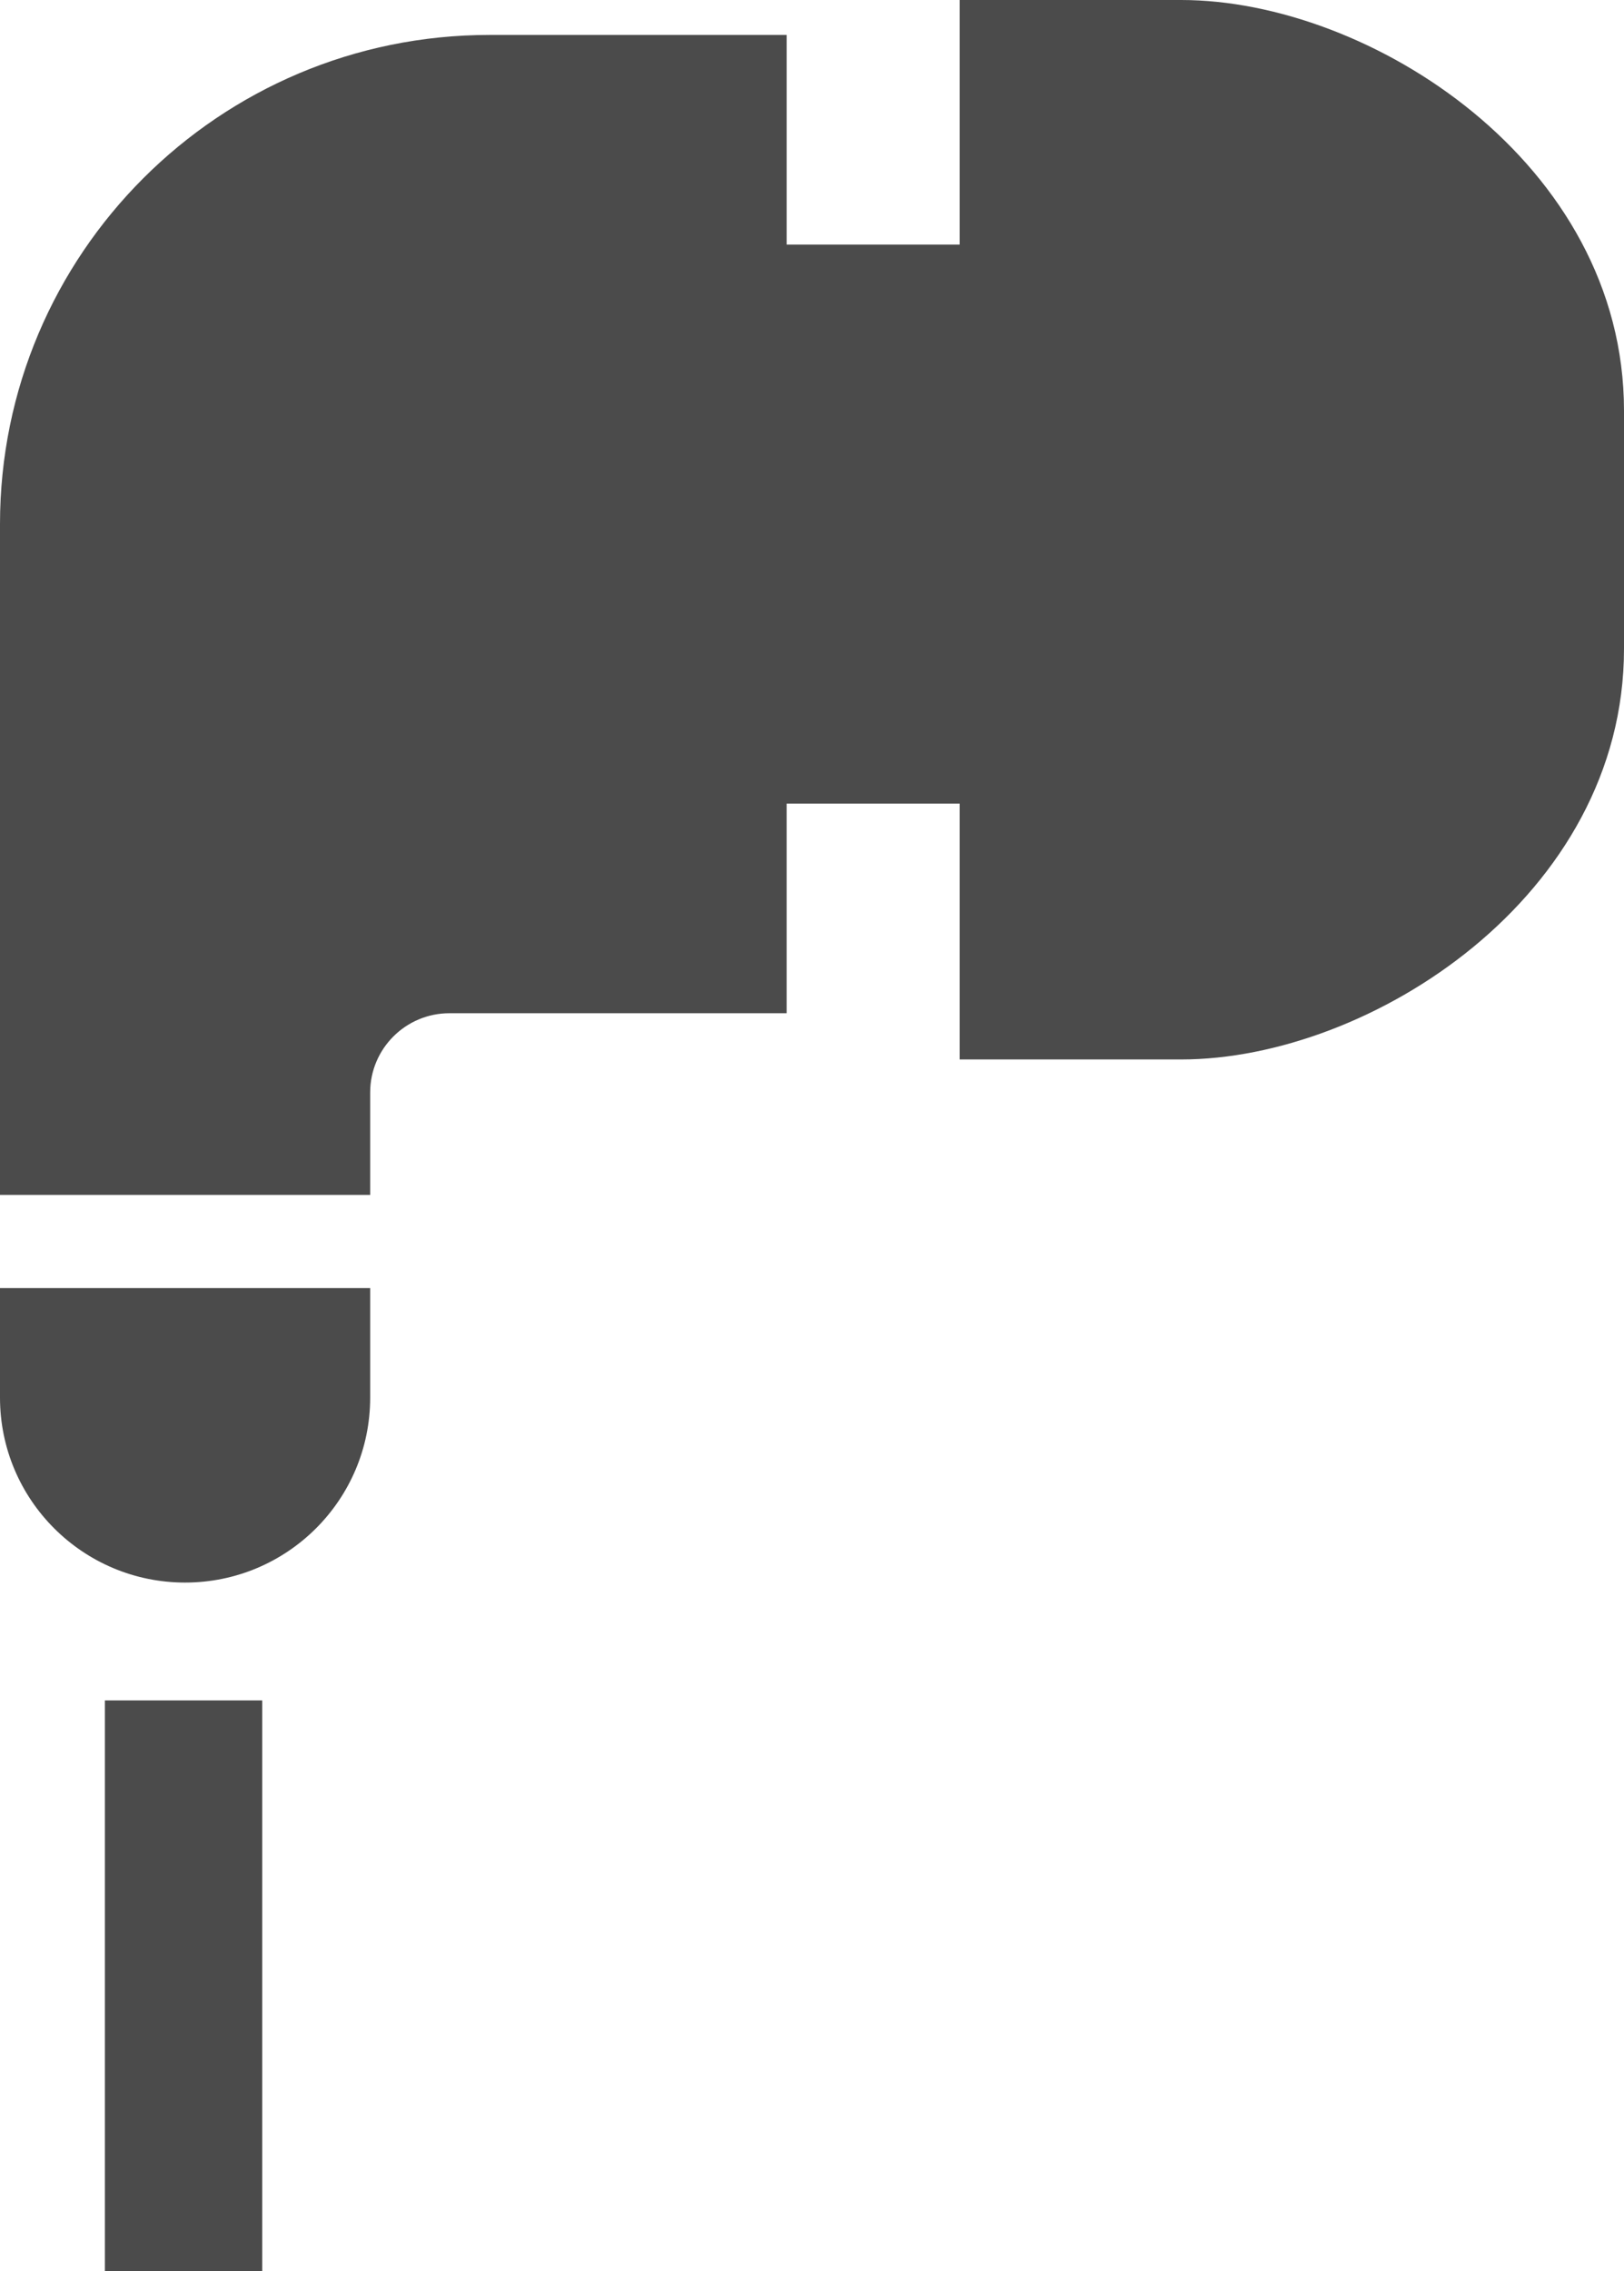
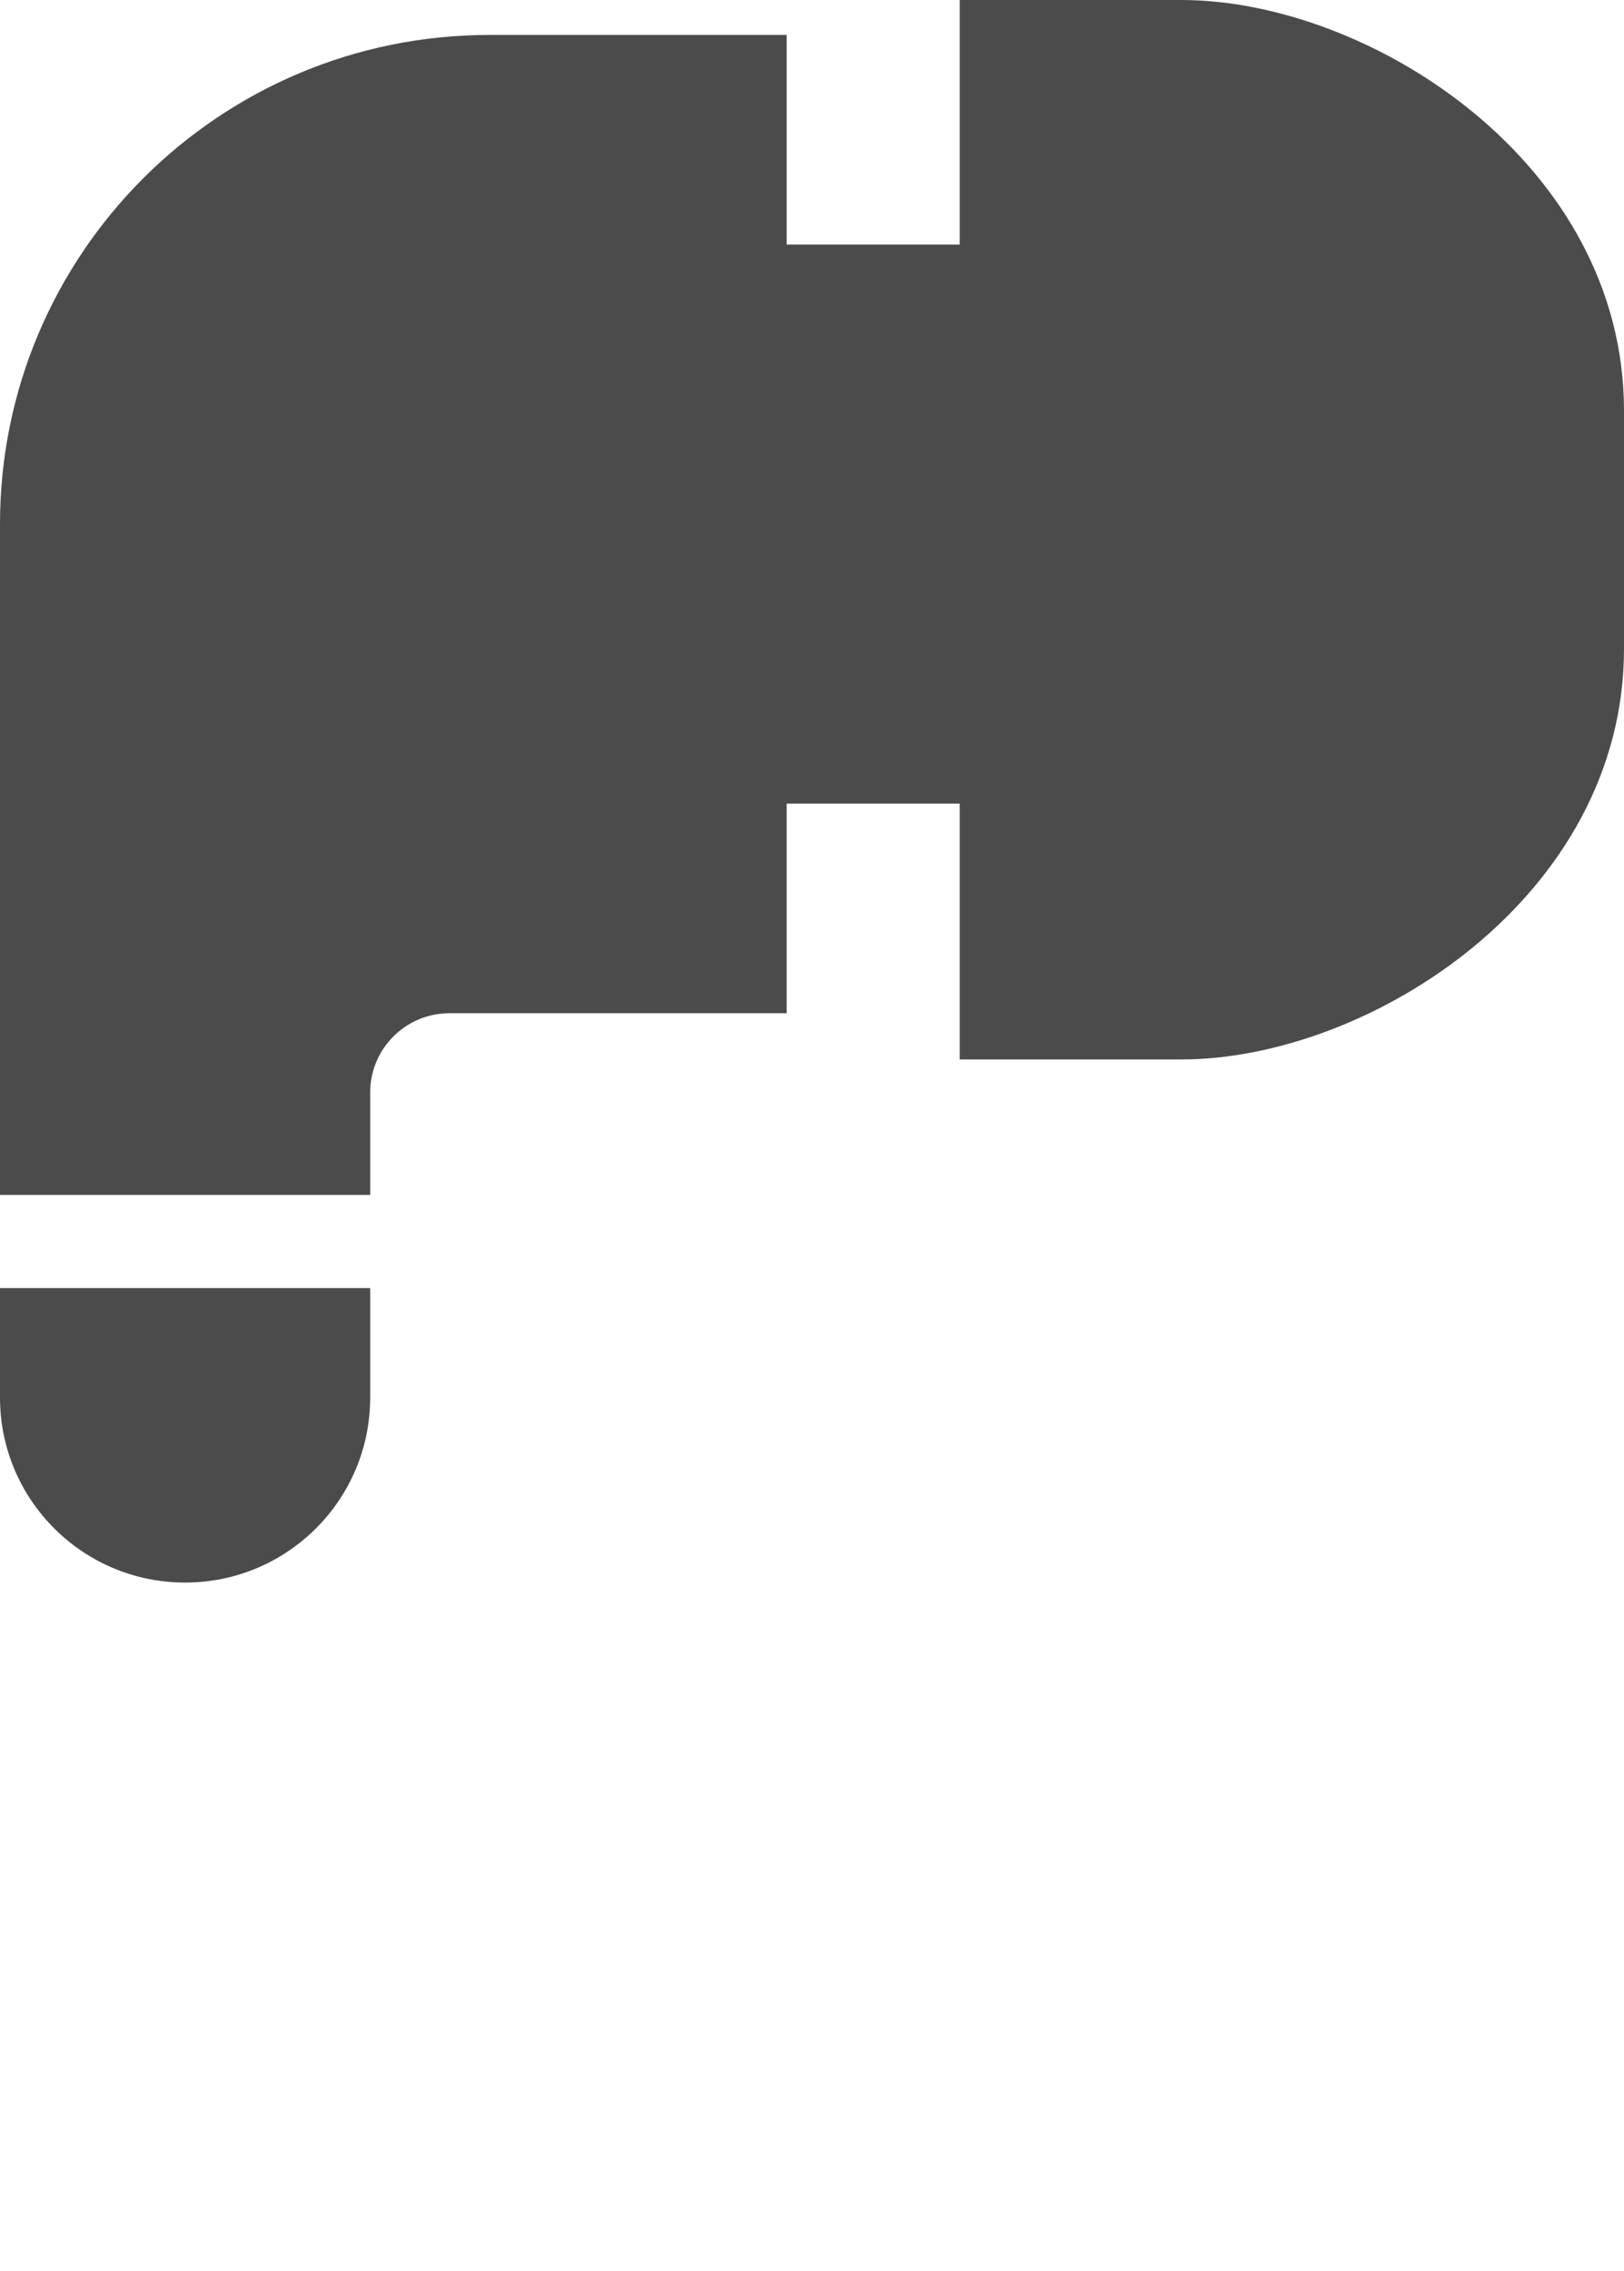
<svg xmlns="http://www.w3.org/2000/svg" style="isolation:isolate" viewBox="20 105 150 209.708" width="150pt" height="209.708pt">
  <g>
-     <rect x="29.688" y="262.014" width="14.532" height="52.694" transform="matrix(1,0,0,1,0,0)" fill="rgb(75,75,75)" />
    <path d=" M 65.21 108.226 L 92.659 108.226 L 92.659 127.584 L 108.644 127.584 L 108.644 105 L 129.098 105 C 146.487 105 170 120.025 170 142.924 L 170 164.906 C 170 187.804 146.487 202.829 129.098 202.829 L 108.644 202.829 L 108.644 179.203 L 92.658 179.203 L 92.658 198.56 L 61.513 198.56 C 57.471 198.56 54.191 201.837 54.191 205.876 L 54.191 215.338 L 20 215.338 L 20 153.393 C 20 128.447 40.239 108.226 65.21 108.226 Z " fill="rgb(75,75,75)" />
    <path d=" M 54.191 234.052 C 54.191 243.485 46.537 251.131 37.095 251.131 C 27.654 251.131 20 243.485 20 234.052 L 20 223.939 L 54.191 223.939 L 54.191 234.052 Z " fill="rgb(75,75,75)" />
  </g>
</svg>